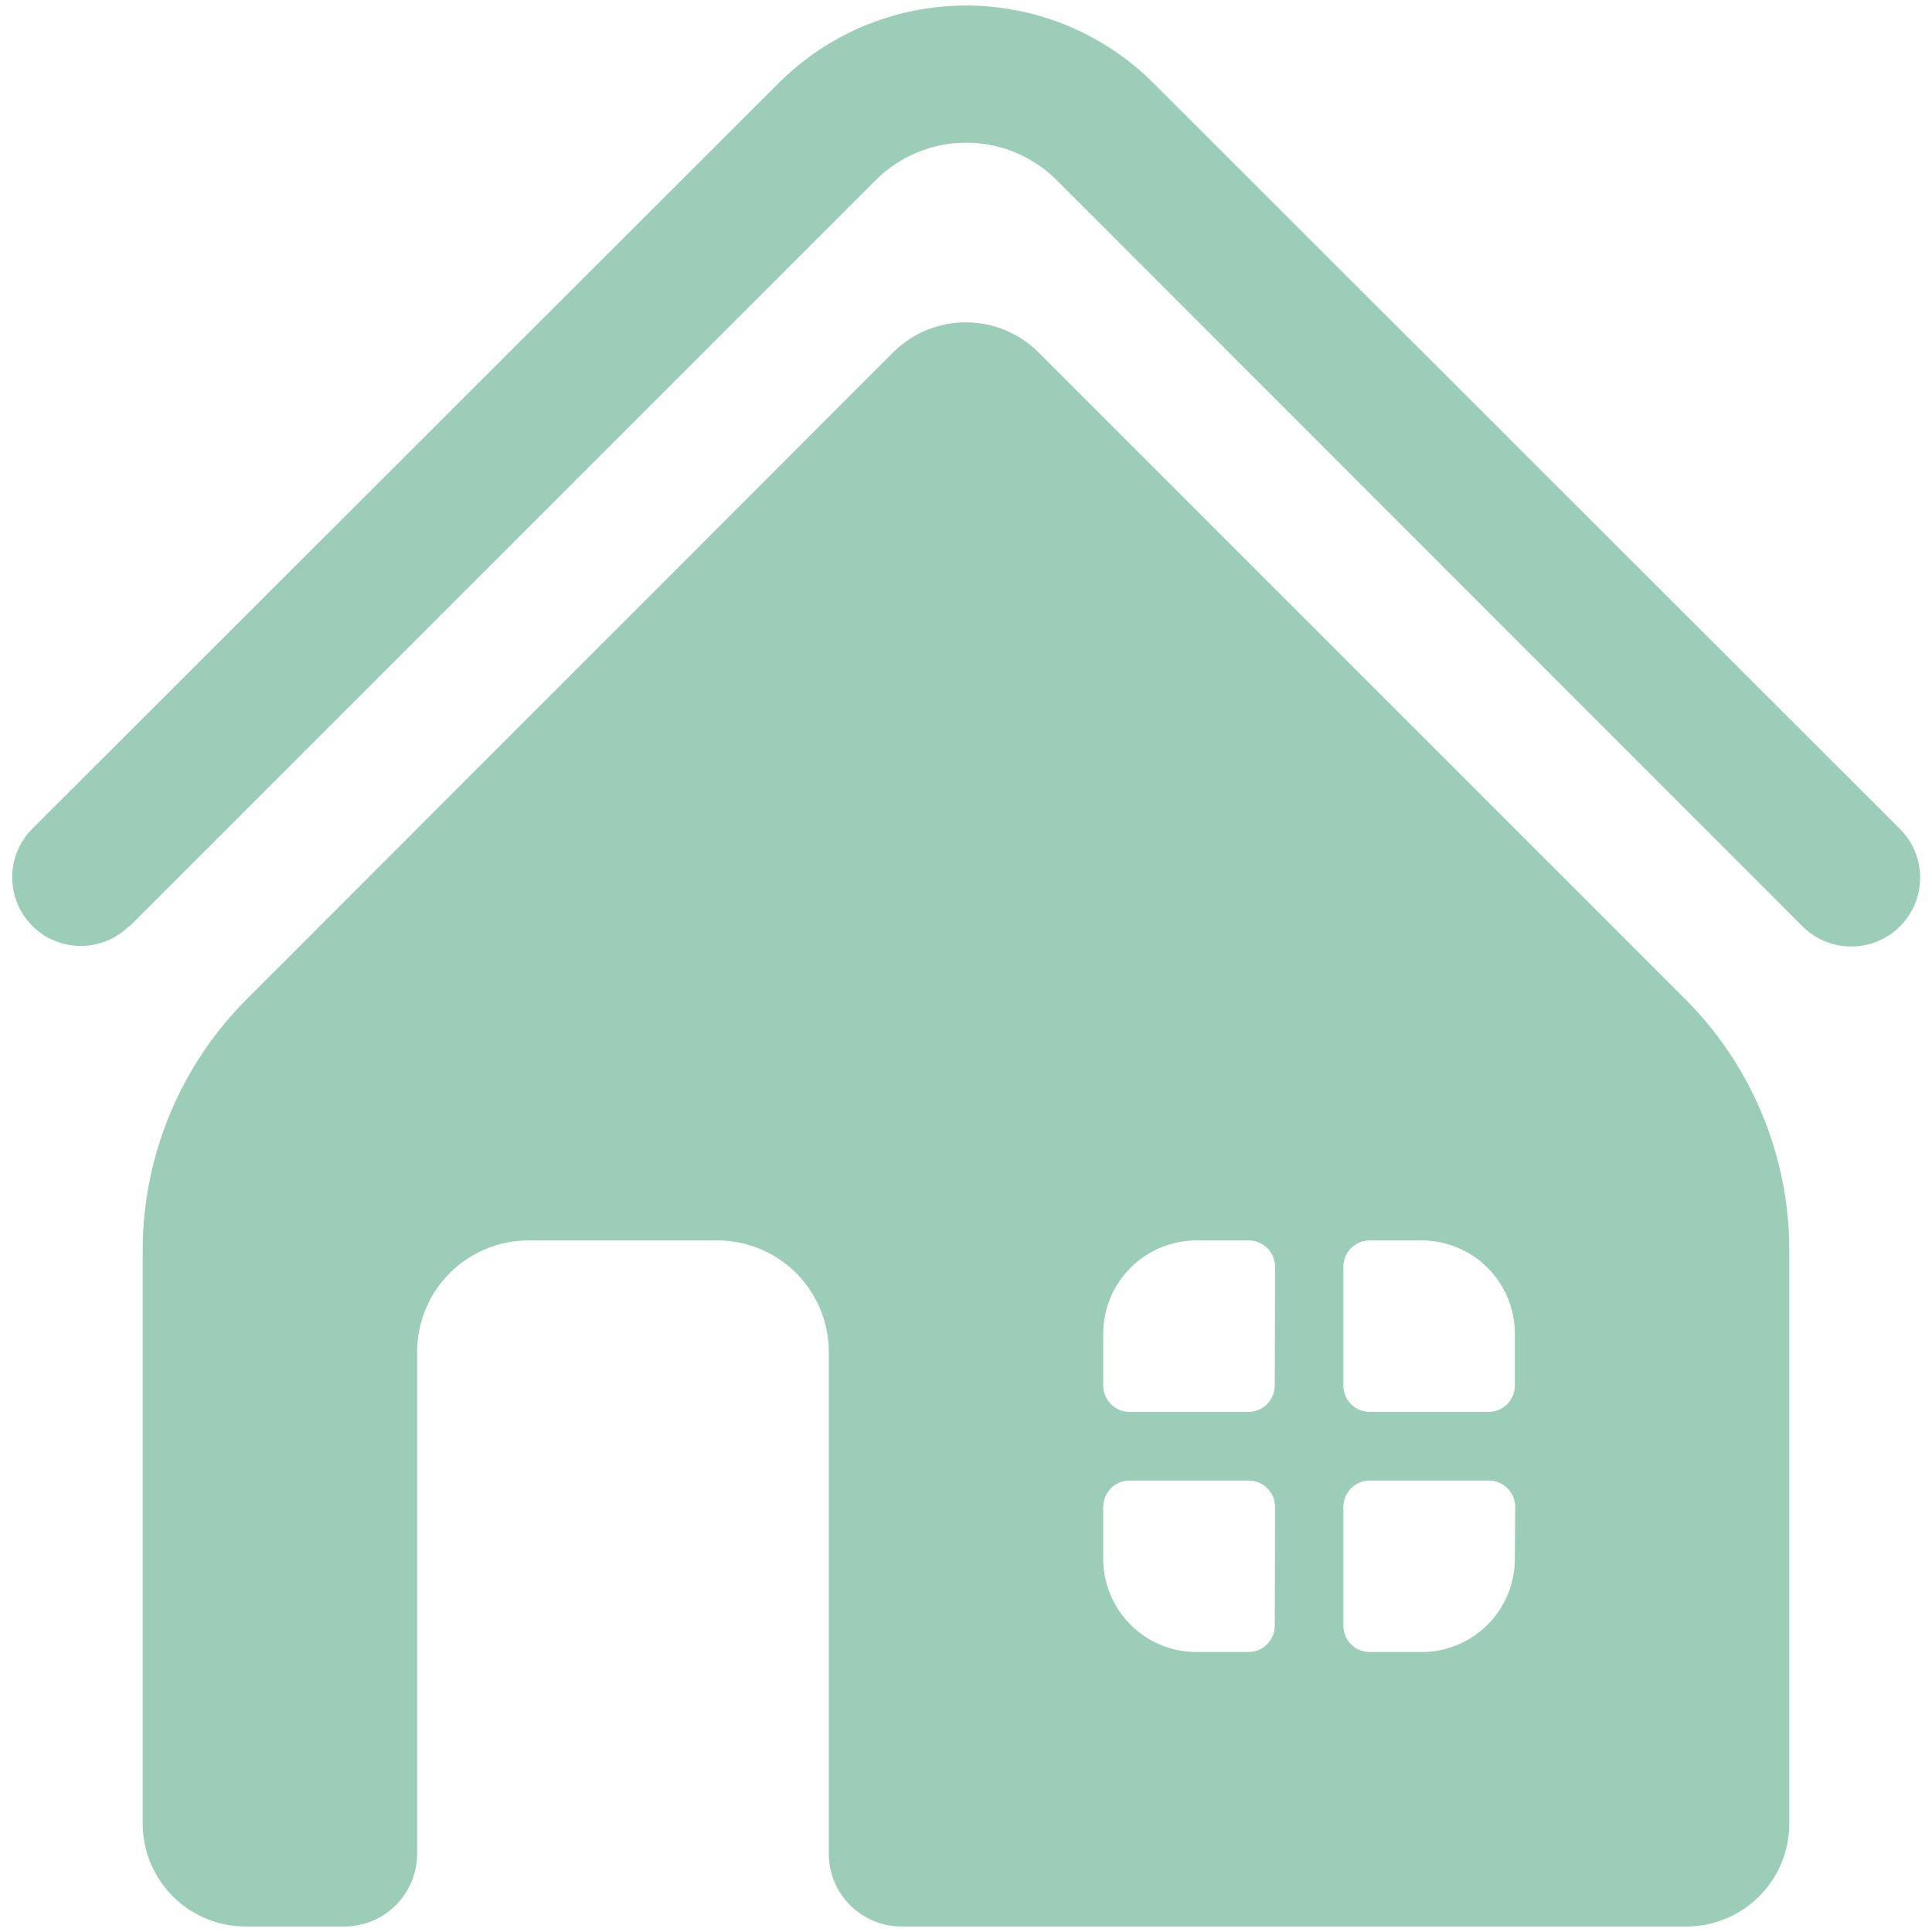
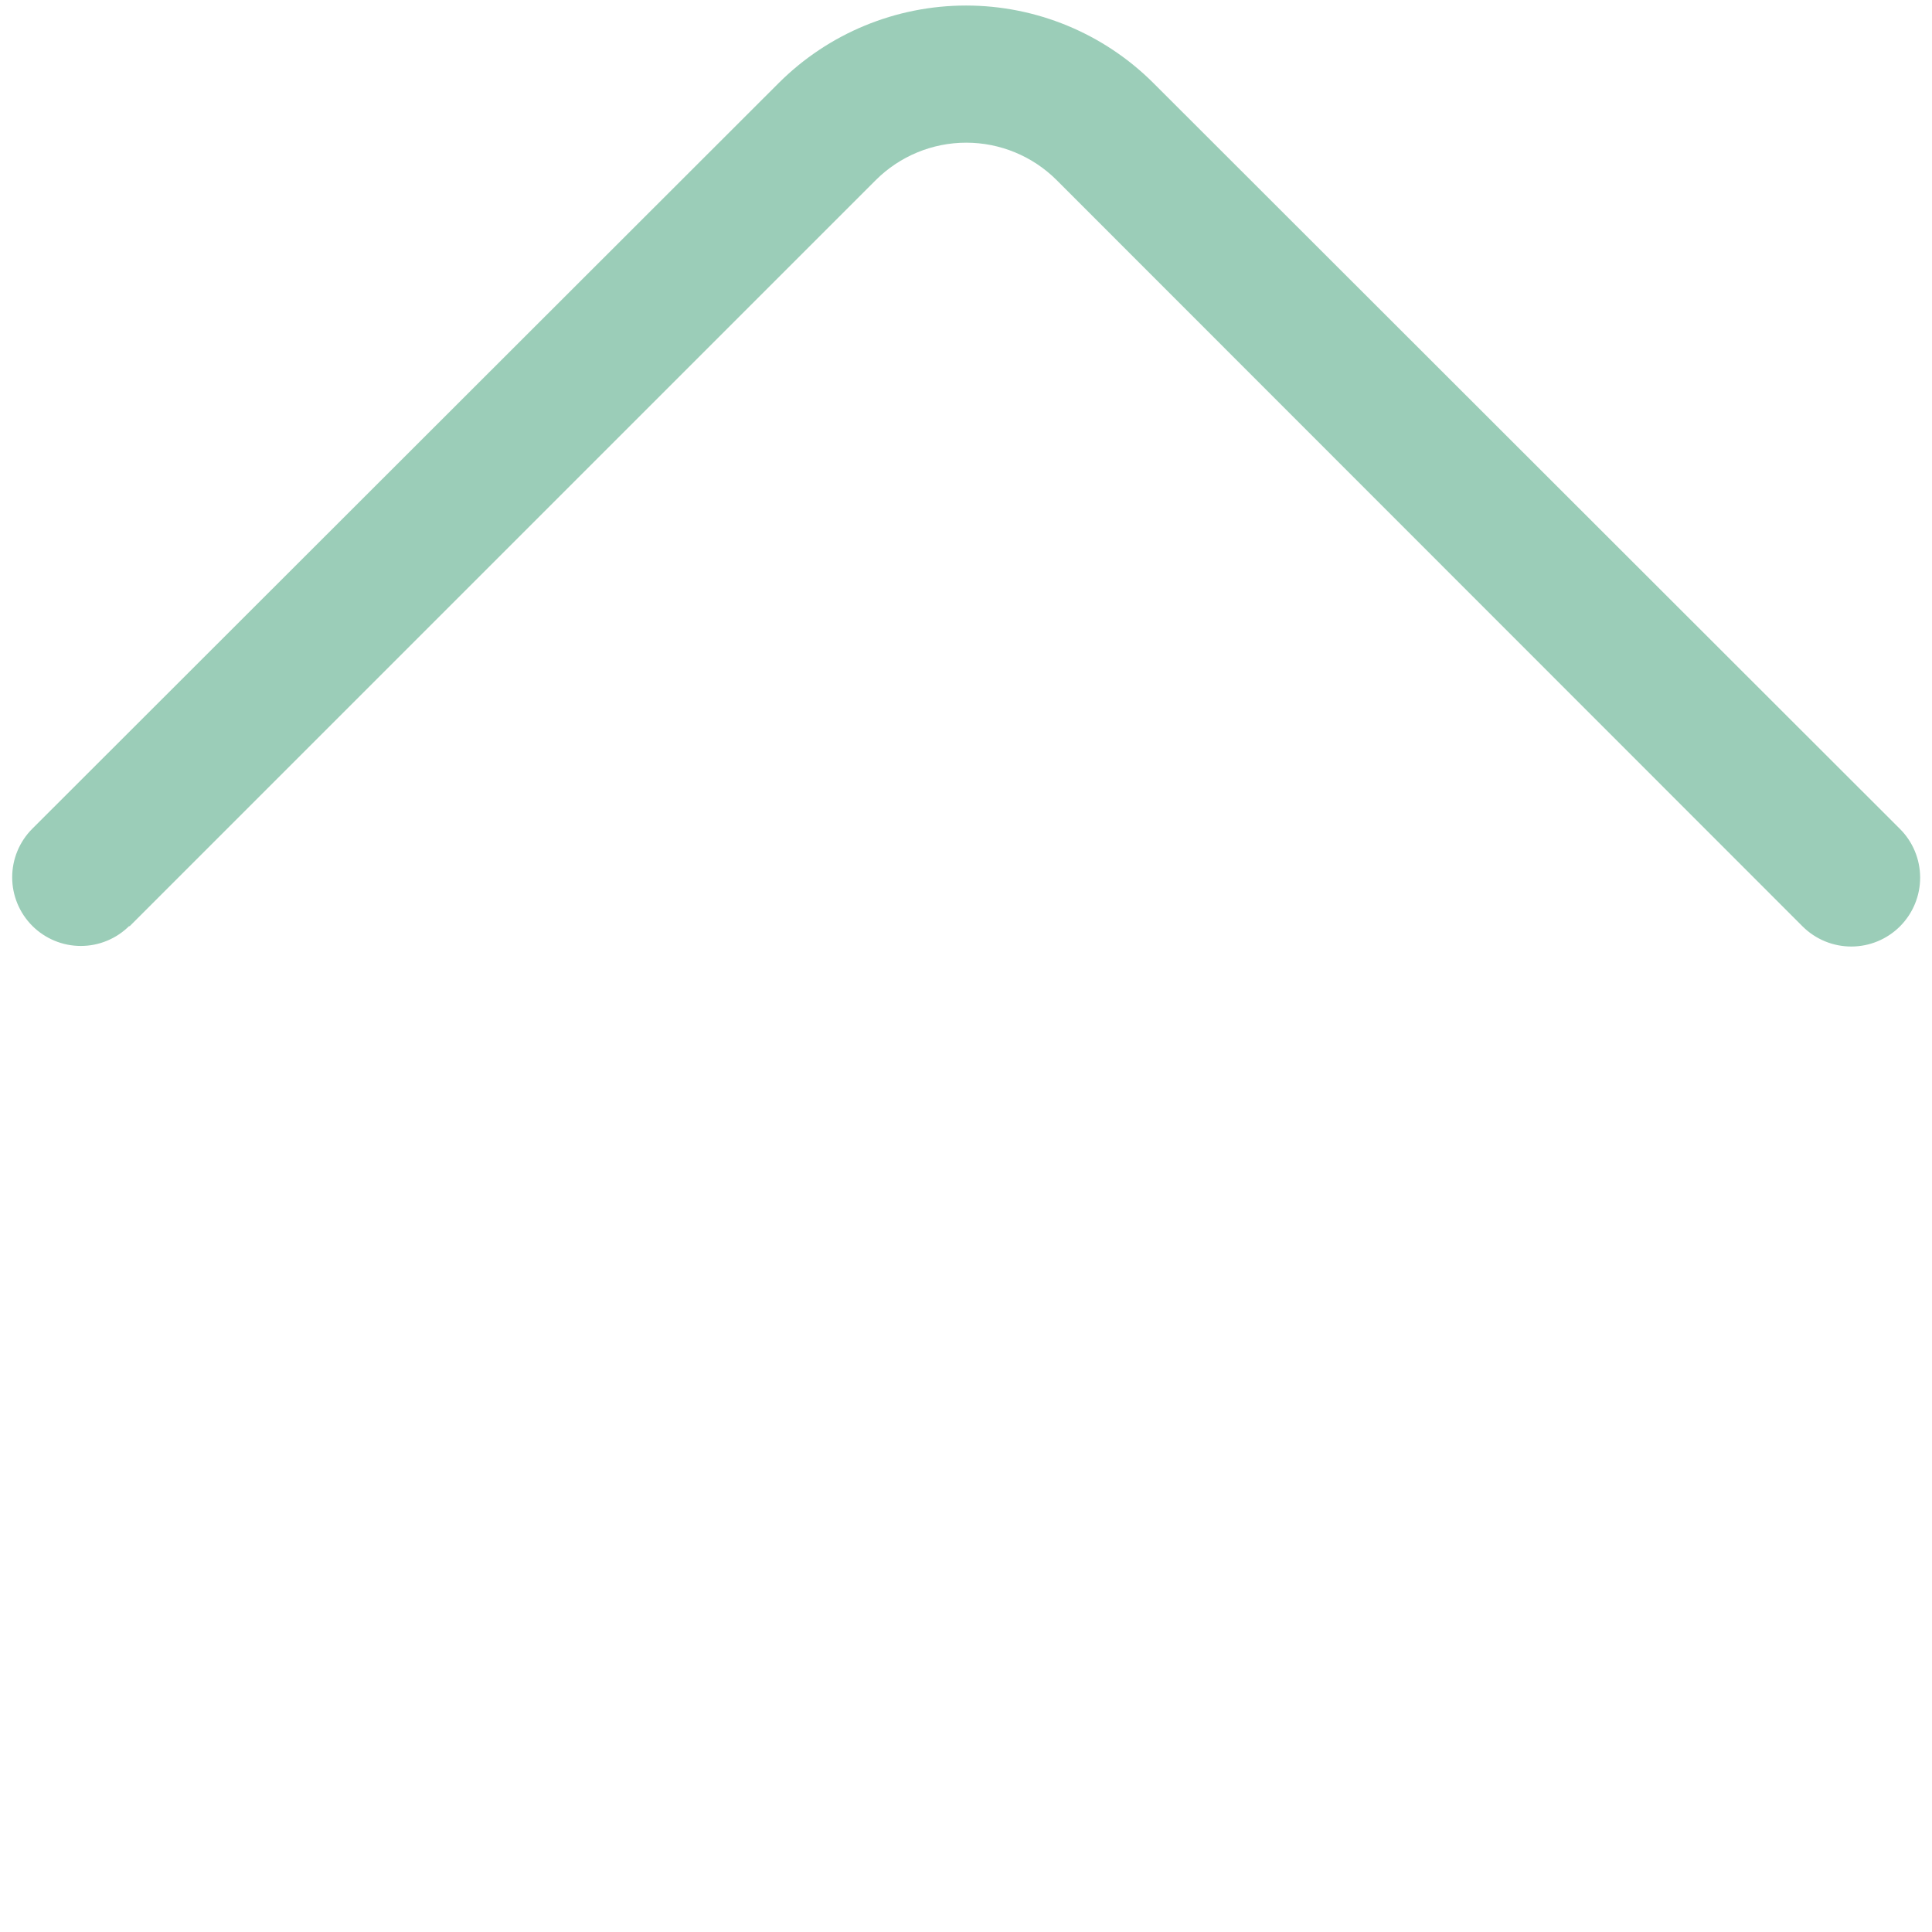
<svg xmlns="http://www.w3.org/2000/svg" width="88" height="88" viewBox="0 0 88 88" fill="none">
  <path d="M5.892 42.202L39.892 8.202C40.985 7.112 42.466 6.499 44.01 6.499C45.553 6.499 47.034 7.112 48.127 8.202L82.111 42.202C82.702 42.788 83.501 43.116 84.333 43.113C85.165 43.111 85.962 42.777 86.549 42.187C87.135 41.596 87.463 40.797 87.46 39.965C87.457 39.132 87.124 38.335 86.533 37.749L52.533 3.78C50.269 1.521 47.2 0.252 44.002 0.252C40.803 0.252 37.735 1.521 35.471 3.78L1.47 37.749C0.884 38.335 0.555 39.131 0.555 39.96C0.555 40.789 0.884 41.584 1.47 42.171C2.057 42.757 2.852 43.087 3.681 43.087C4.511 43.087 5.306 42.757 5.892 42.171V42.202Z" fill="#9BCDB8" />
-   <path d="M81.5 83.139V56.952C81.5 52.686 79.815 48.592 76.813 45.561L47.25 15.999C46.376 15.154 45.208 14.682 43.992 14.682C42.777 14.682 41.608 15.154 40.734 15.999L11.188 45.561C8.174 48.604 6.488 52.716 6.5 56.999V83.139C6.52 84.356 7.012 85.516 7.872 86.376C8.732 87.237 9.893 87.729 11.109 87.749H15.703C16.579 87.745 17.418 87.394 18.035 86.773C18.653 86.152 19 85.312 19 84.436V61.577C19 60.23 19.535 58.938 20.487 57.986C21.44 57.034 22.731 56.499 24.078 56.499H32.672C33.339 56.499 33.999 56.63 34.615 56.885C35.231 57.141 35.791 57.515 36.263 57.986C36.734 58.458 37.108 59.017 37.364 59.634C37.619 60.25 37.75 60.91 37.75 61.577V84.436C37.75 85.315 38.099 86.157 38.72 86.779C39.342 87.4 40.184 87.749 41.063 87.749H76.891C78.107 87.729 79.268 87.237 80.128 86.376C80.988 85.516 81.48 84.356 81.5 83.139ZM58.063 74.046C58.063 74.204 58.031 74.36 57.971 74.506C57.91 74.652 57.822 74.785 57.71 74.896C57.599 75.008 57.466 75.097 57.32 75.157C57.174 75.218 57.017 75.249 56.859 75.249H54.5C53.373 75.249 52.292 74.801 51.495 74.004C50.698 73.207 50.25 72.126 50.25 70.999V68.639C50.25 68.32 50.377 68.014 50.602 67.789C50.828 67.563 51.134 67.436 51.453 67.436H56.875C57.033 67.436 57.19 67.467 57.336 67.528C57.481 67.588 57.614 67.677 57.726 67.789C57.837 67.9 57.926 68.033 57.987 68.179C58.047 68.325 58.078 68.481 58.078 68.639L58.063 74.046ZM58.063 63.108C58.063 63.266 58.031 63.423 57.971 63.569C57.91 63.715 57.822 63.847 57.71 63.959C57.599 64.071 57.466 64.159 57.32 64.22C57.174 64.28 57.017 64.311 56.859 64.311H51.453C51.295 64.311 51.139 64.28 50.993 64.22C50.847 64.159 50.714 64.071 50.602 63.959C50.491 63.847 50.402 63.715 50.342 63.569C50.281 63.423 50.25 63.266 50.25 63.108V60.749C50.25 59.622 50.698 58.541 51.495 57.744C52.292 56.947 53.373 56.499 54.5 56.499H56.875C57.033 56.499 57.19 56.53 57.336 56.59C57.481 56.651 57.614 56.739 57.726 56.851C57.837 56.963 57.926 57.096 57.987 57.242C58.047 57.388 58.078 57.544 58.078 57.702L58.063 63.108ZM69 70.921C69.01 71.485 68.908 72.046 68.699 72.571C68.49 73.096 68.179 73.573 67.783 73.977C67.388 74.379 66.915 74.7 66.395 74.918C65.874 75.136 65.315 75.249 64.75 75.249H62.391C62.233 75.249 62.076 75.218 61.93 75.157C61.784 75.097 61.652 75.008 61.54 74.896C61.428 74.785 61.34 74.652 61.279 74.506C61.219 74.36 61.188 74.204 61.188 74.046V68.639C61.188 68.32 61.314 68.014 61.54 67.789C61.766 67.563 62.072 67.436 62.391 67.436H67.813C68.132 67.436 68.438 67.563 68.663 67.789C68.889 68.014 69.016 68.32 69.016 68.639L69 70.921ZM69 63.108C69 63.266 68.969 63.423 68.909 63.569C68.848 63.715 68.759 63.847 68.648 63.959C68.536 64.071 68.403 64.159 68.257 64.22C68.111 64.28 67.955 64.311 67.797 64.311H62.391C62.233 64.311 62.076 64.28 61.93 64.22C61.784 64.159 61.652 64.071 61.54 63.959C61.428 63.847 61.34 63.715 61.279 63.569C61.219 63.423 61.188 63.266 61.188 63.108V57.702C61.188 57.383 61.314 57.077 61.54 56.851C61.766 56.626 62.072 56.499 62.391 56.499H64.766C65.89 56.503 66.967 56.953 67.761 57.749C68.555 58.546 69 59.624 69 60.749V63.108Z" fill="#9BCDB8" />
</svg>